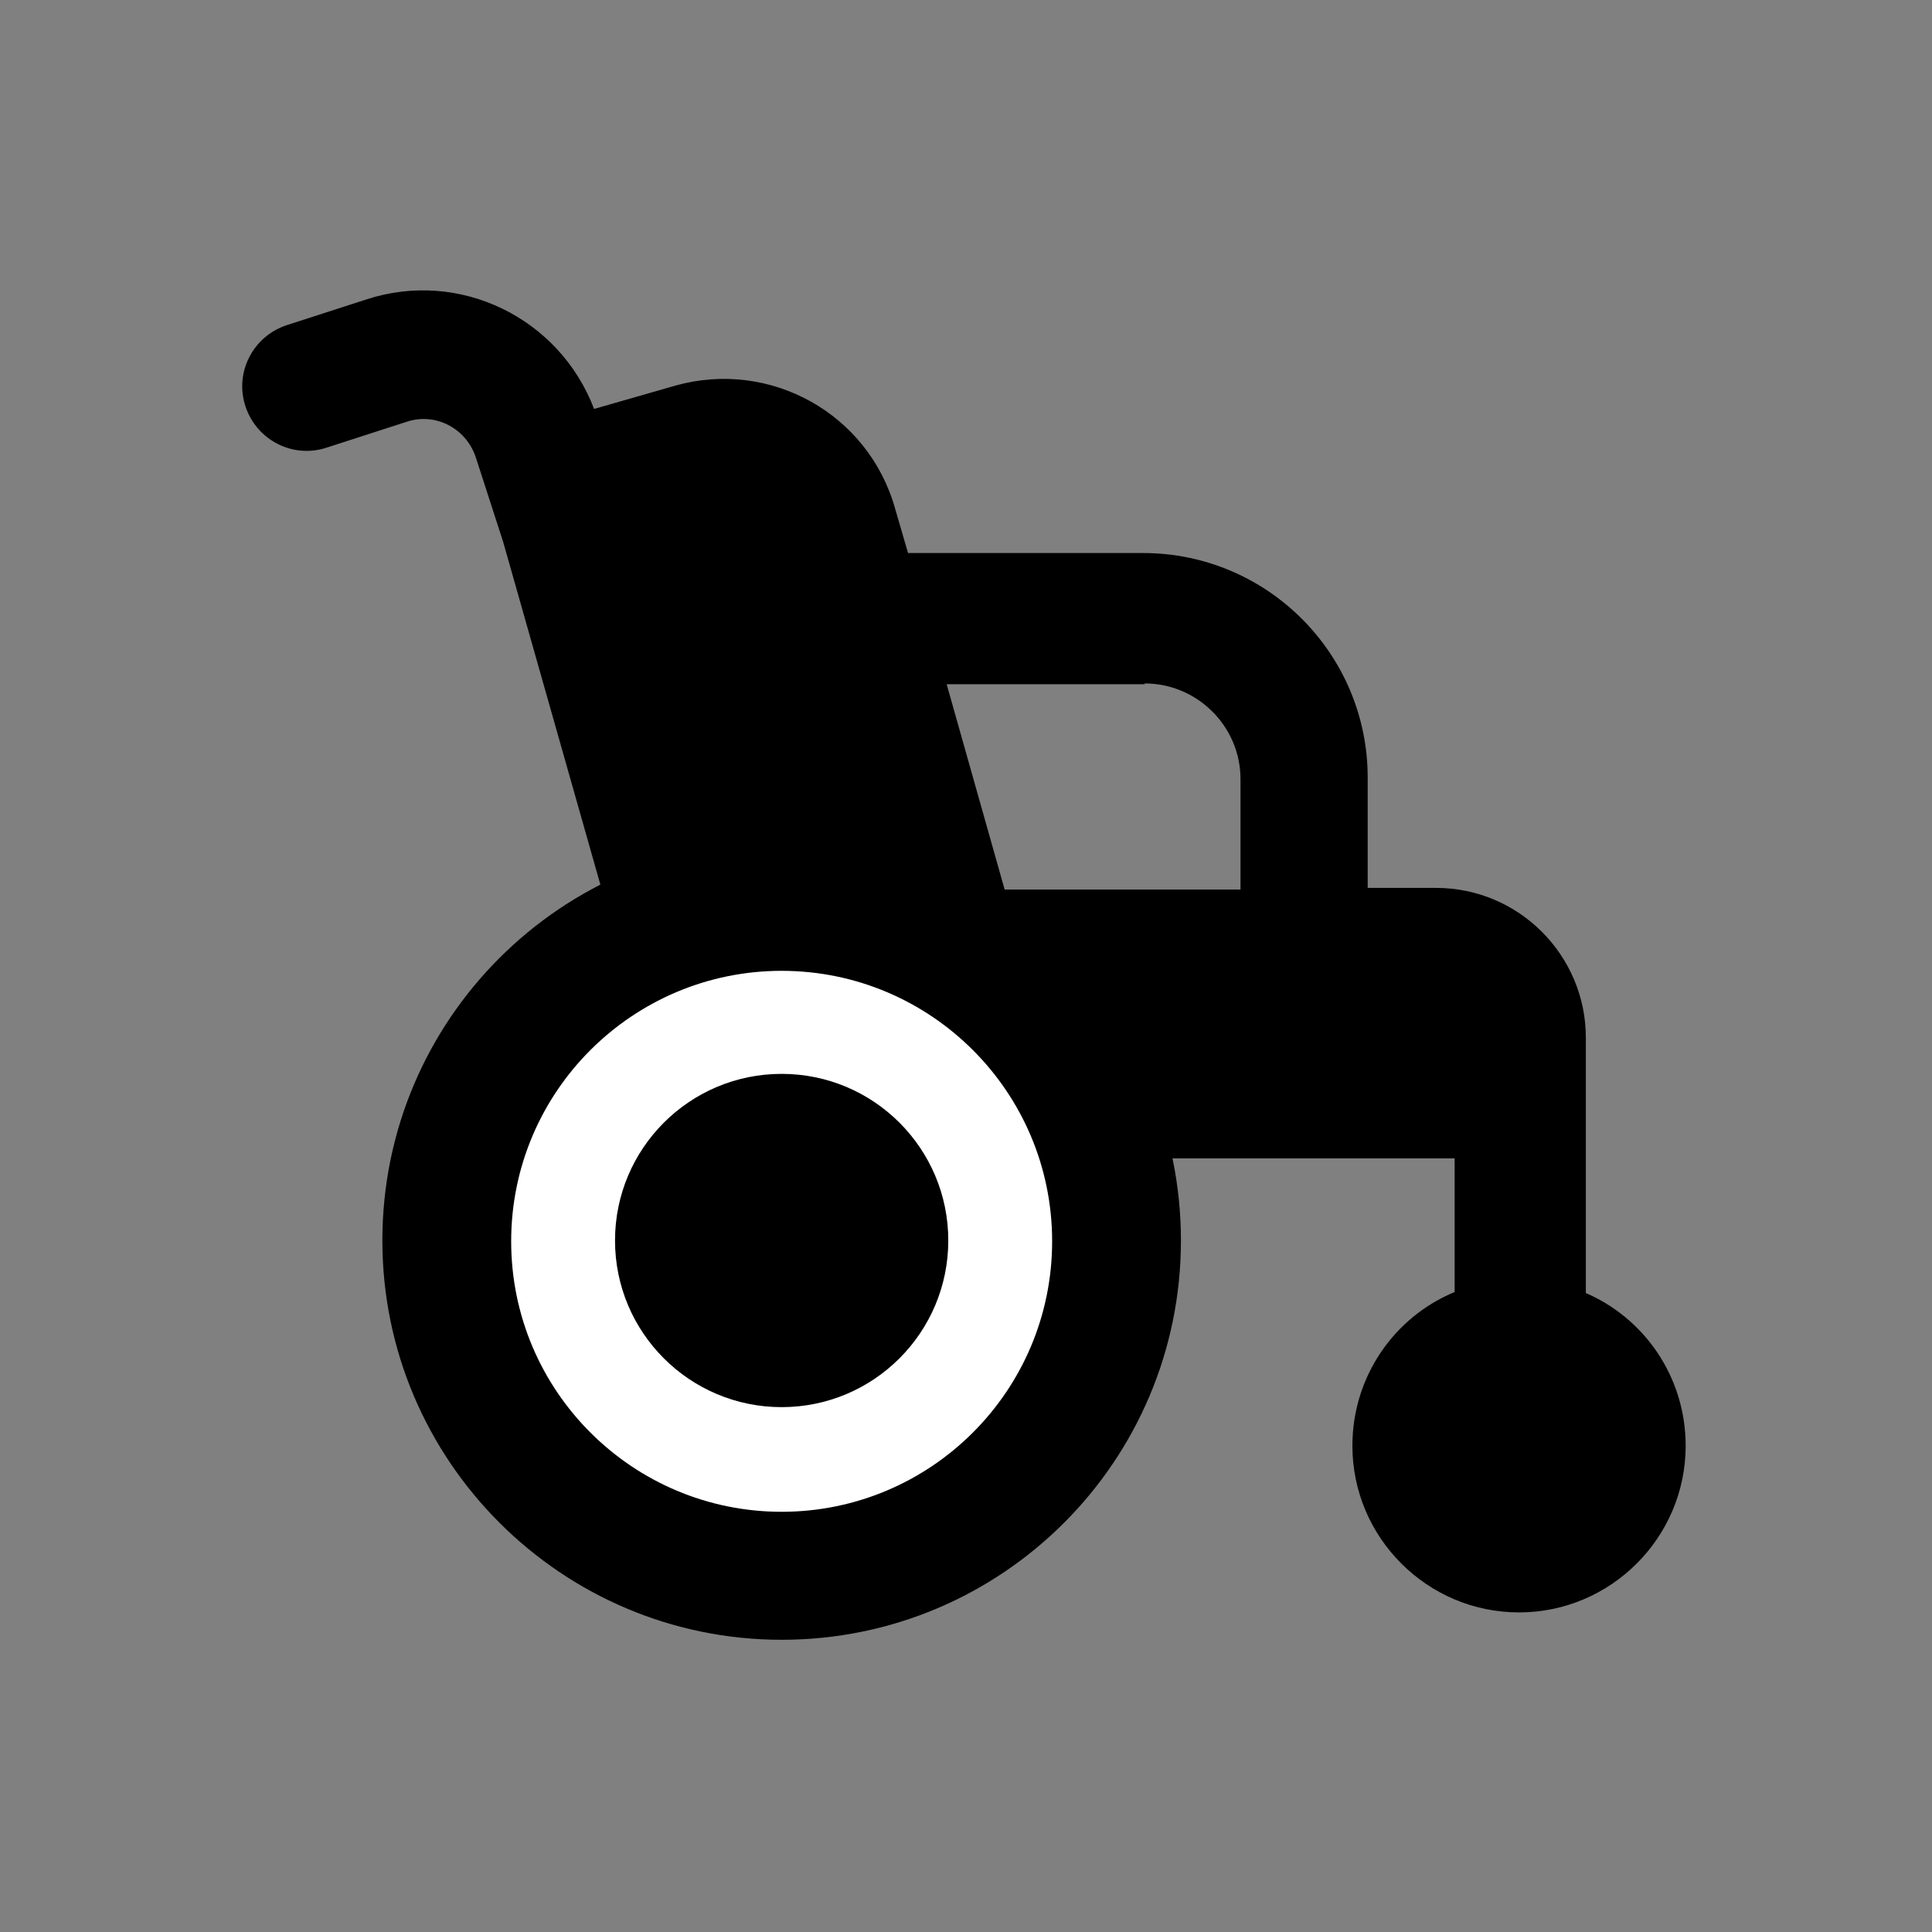
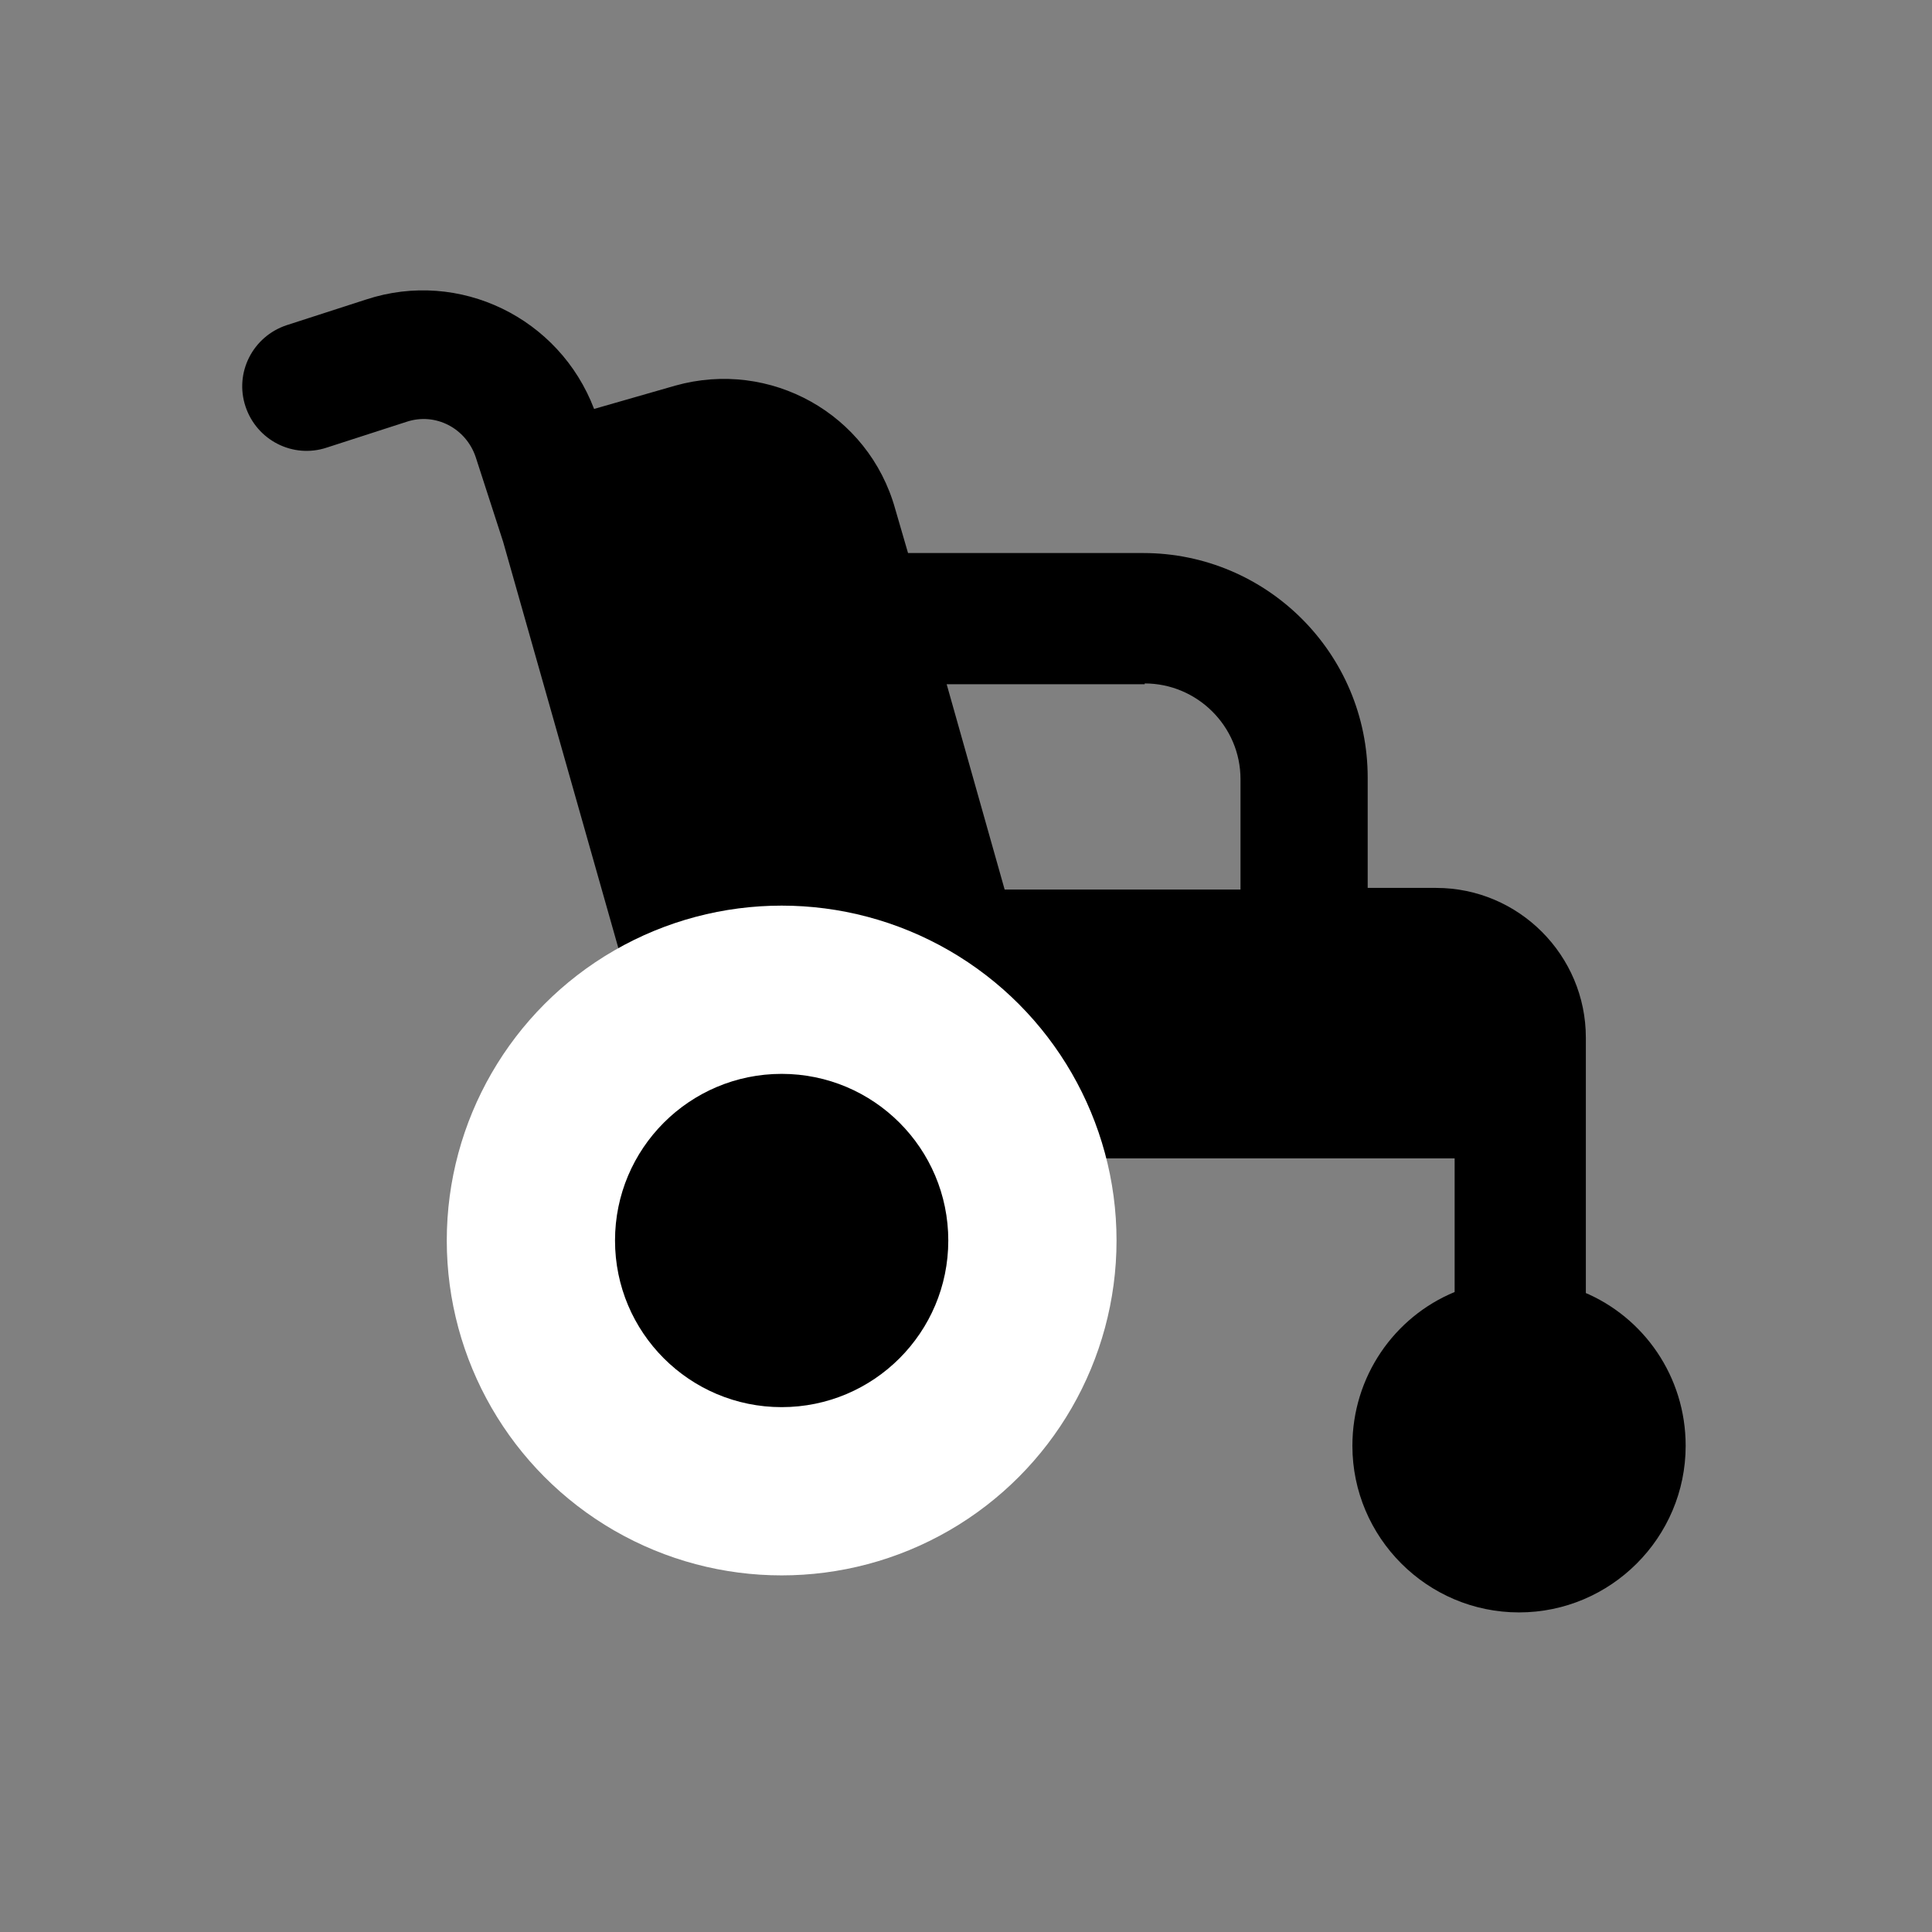
<svg xmlns="http://www.w3.org/2000/svg" id="Layer_1" viewBox="0 0 24 24">
  <rect x="0" y="0" width="24" height="24" fill="#808080" stroke="none" />
  <defs>
    <style>.cls-1,.cls-2{stroke-width:0px;}.cls-2{fill:#fff;}</style>
  </defs>
  <path class="cls-1" d="M19.7,16.07v-1.66h0v-1.52c0-1.02-.83-1.86-1.86-1.86h-.85v-1.37c0-1.54-1.25-2.79-2.79-2.79h-2.92l-.16-.55c-.33-1.18-1.55-1.86-2.73-1.53l-1.01.29c-.43-1.13-1.67-1.74-2.83-1.36l-.99.32c-.42.14-.65.59-.51,1.01.14.42.59.65,1.01.51l.99-.32c.36-.12.74.08.86.44l.34,1.05s0,0,0,0l2.32,8.18,1.83-.52h7.67v1.66c-.75.31-1.27,1.05-1.27,1.91,0,1.14.93,2.07,2.07,2.07s2.07-.93,2.07-2.07c0-.86-.52-1.6-1.27-1.91ZM14.22,8.49c.65,0,1.19.53,1.19,1.19v1.37h-2.93l-.72-2.55h2.46Z" />
  <circle class="cls-2" cx="9.71" cy="15.41" r="4.16" />
-   <path class="cls-1" d="M9.71,20.37c-2.73,0-4.96-2.22-4.96-4.96s2.22-4.96,4.96-4.96,4.96,2.22,4.96,4.96-2.22,4.96-4.96,4.96ZM9.71,12.06c-1.85,0-3.36,1.5-3.36,3.36s1.51,3.36,3.36,3.36,3.36-1.5,3.36-3.36-1.51-3.36-3.36-3.36Z" />
  <circle class="cls-1" cx="9.71" cy="15.41" r="2.07" />
</svg>